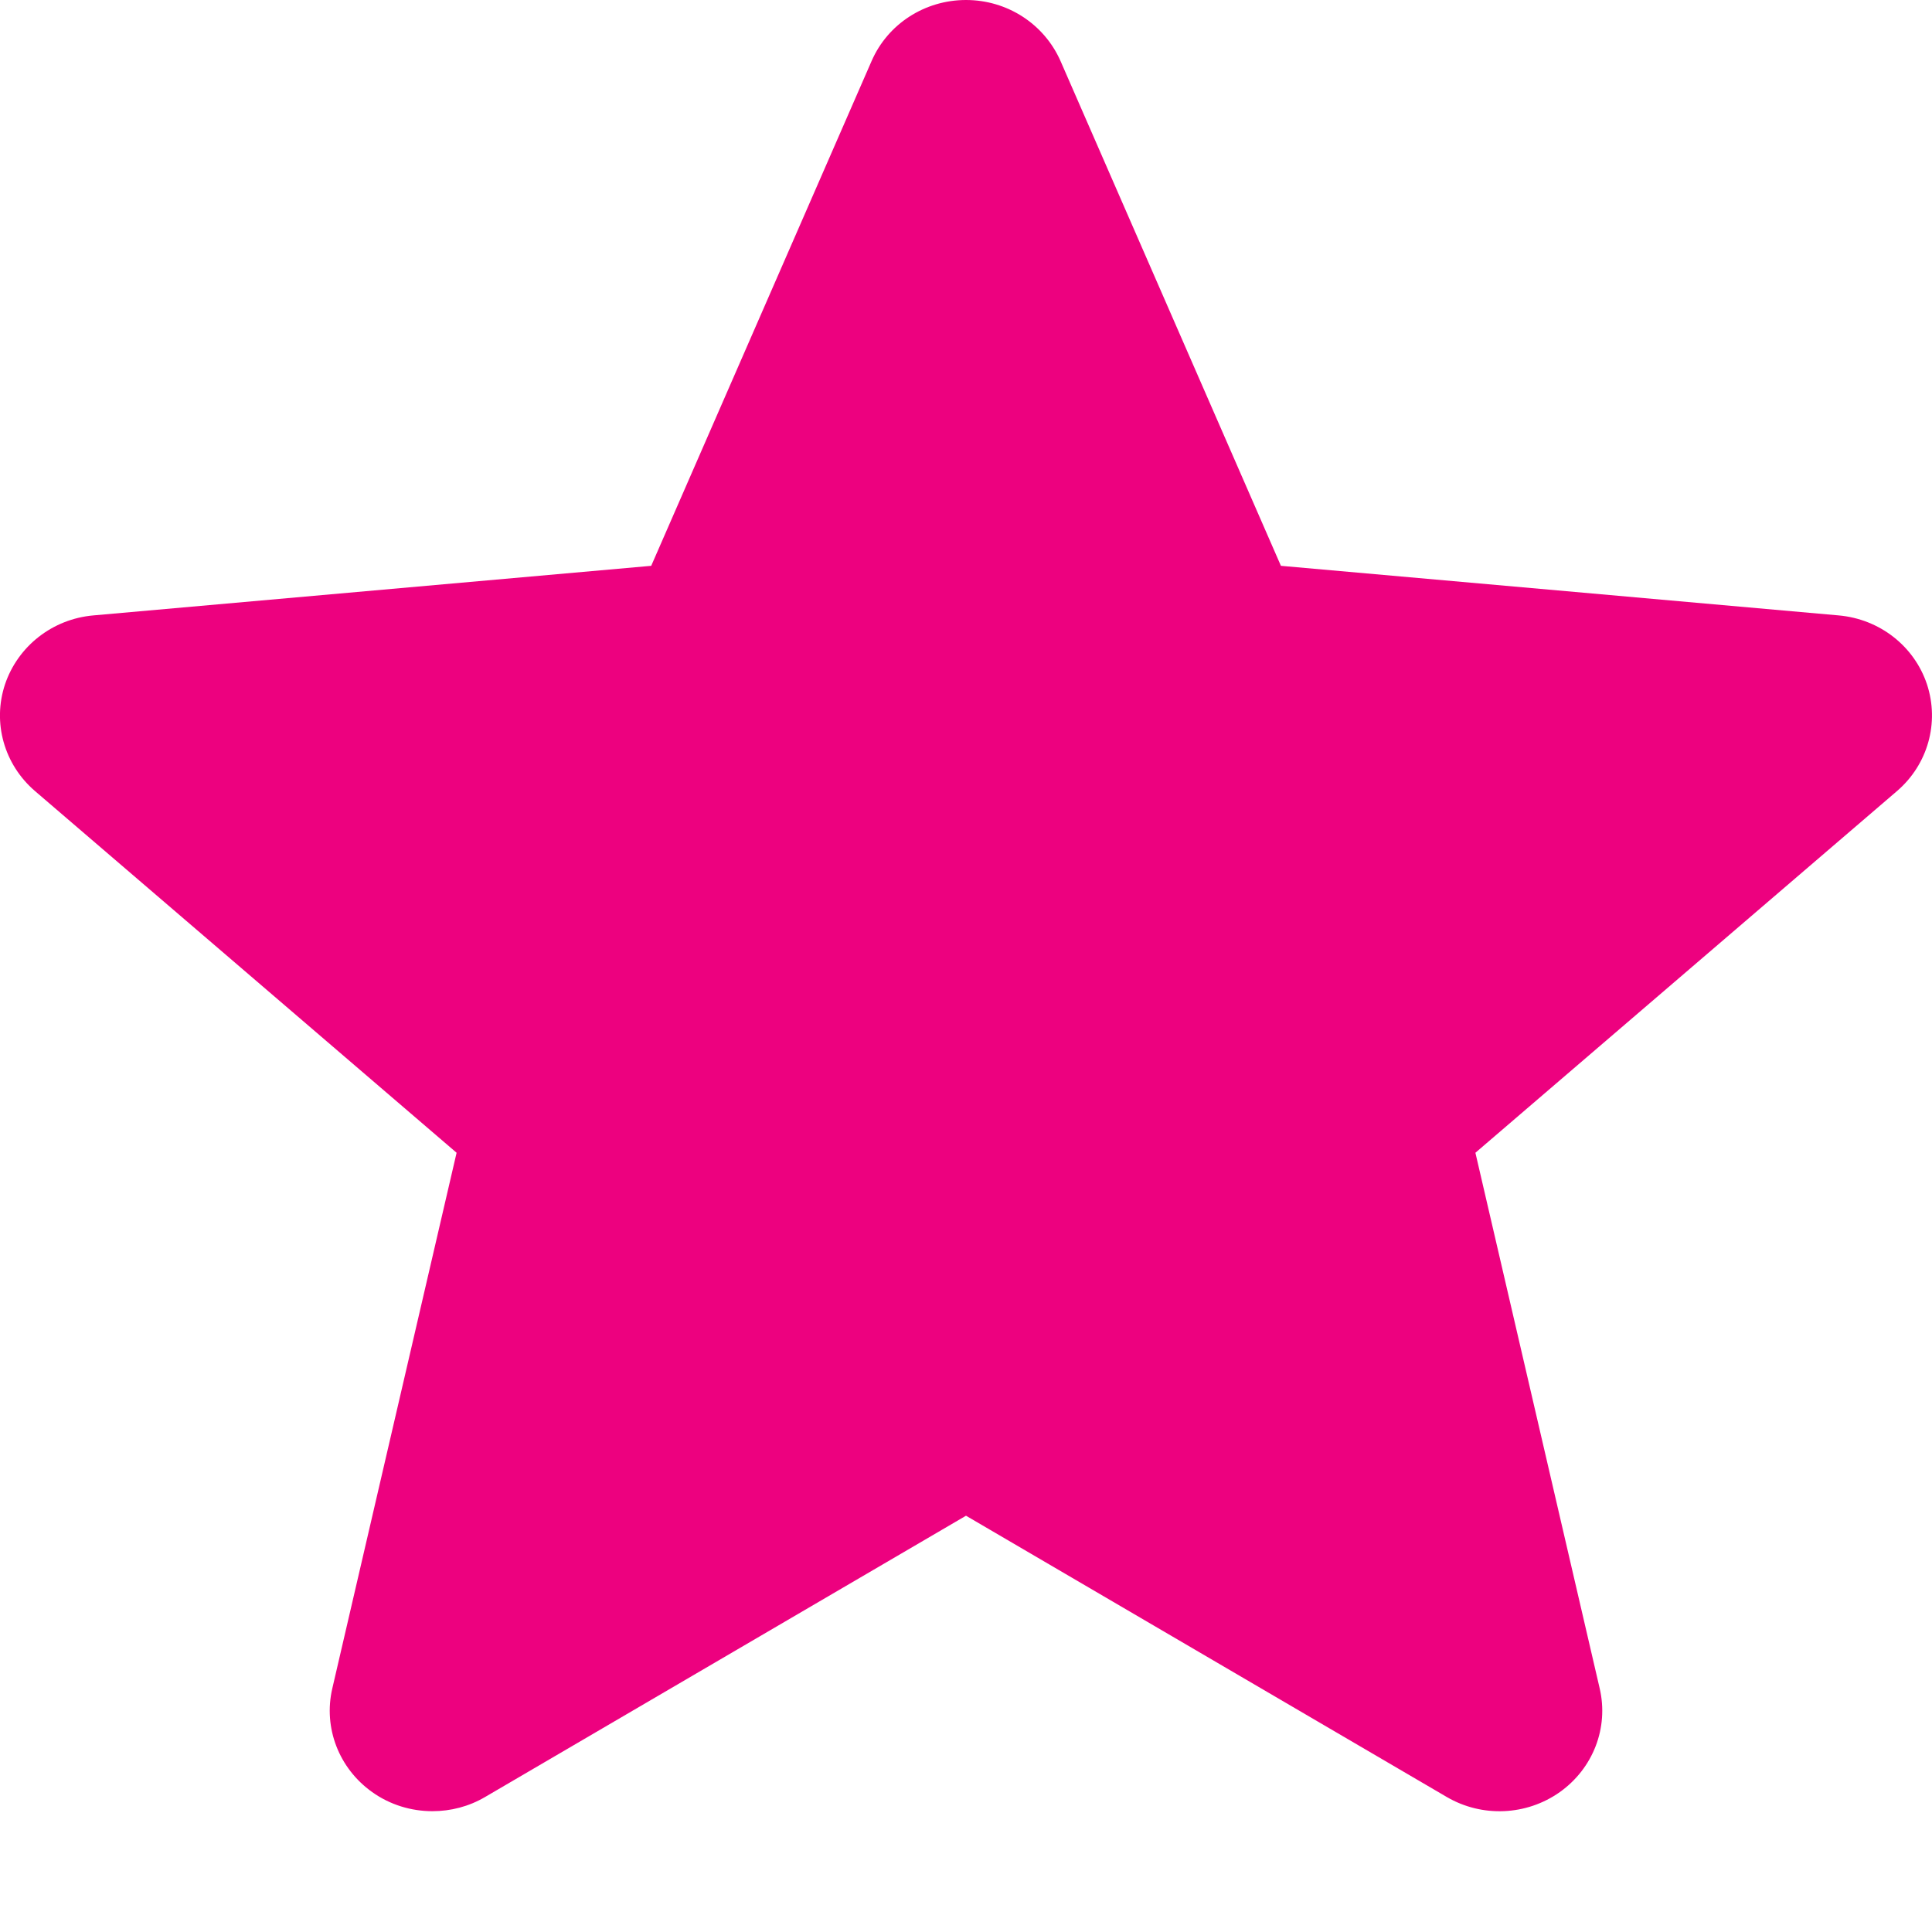
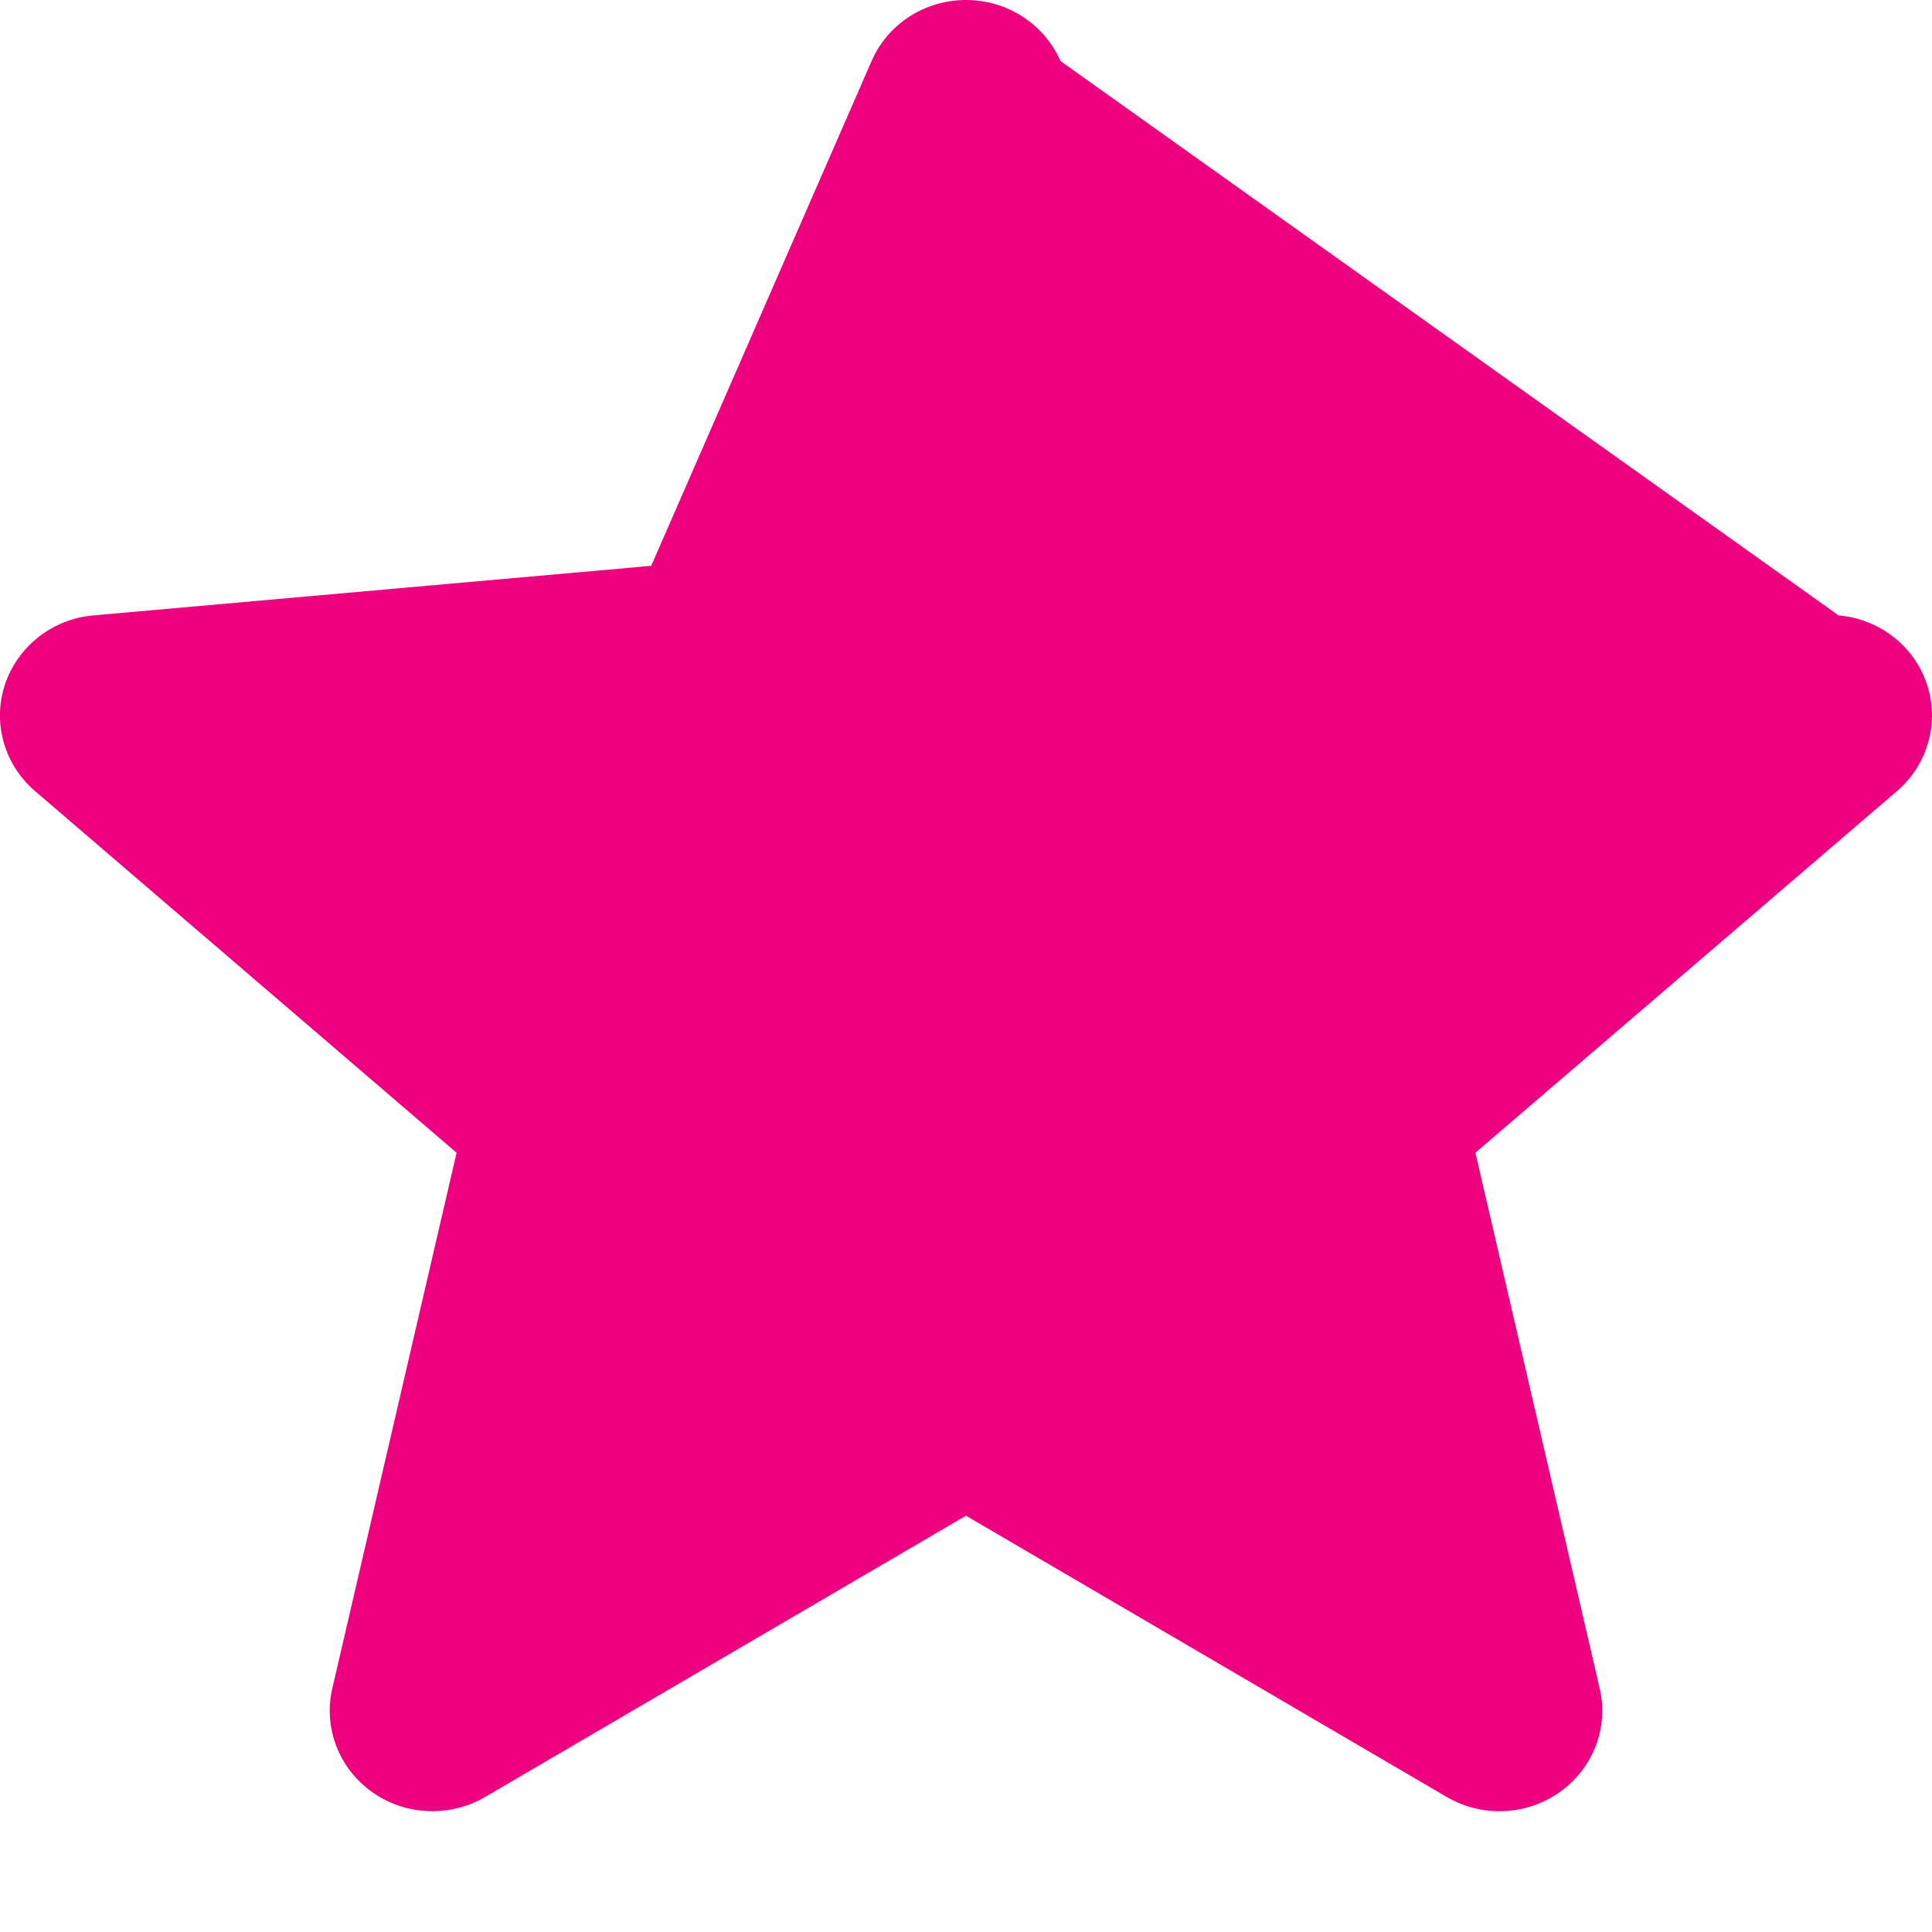
<svg xmlns="http://www.w3.org/2000/svg" width="15" height="15" viewBox="0 0 15 15" fill="none">
-   <path d="M14.961 5.313C14.862 5.016 14.593 4.806 14.275 4.778L9.945 4.393L8.234 0.474C8.107 0.186 7.82 0 7.5 0C7.18 0 6.892 0.186 6.767 0.474L5.056 4.393L0.725 4.778C0.407 4.806 0.139 5.017 0.039 5.313C-0.06 5.611 0.032 5.936 0.272 6.142L3.545 8.95L2.58 13.109C2.509 13.414 2.631 13.73 2.89 13.914C3.029 14.013 3.193 14.062 3.357 14.062C3.499 14.062 3.64 14.026 3.766 13.952L7.5 11.768L11.233 13.952C11.507 14.112 11.851 14.097 12.11 13.914C12.369 13.73 12.491 13.414 12.42 13.109L11.455 8.95L14.728 6.142C14.968 5.936 15.059 5.611 14.961 5.313Z" fill="#ED017F" />
+   <path d="M14.961 5.313C14.862 5.016 14.593 4.806 14.275 4.778L8.234 0.474C8.107 0.186 7.82 0 7.5 0C7.18 0 6.892 0.186 6.767 0.474L5.056 4.393L0.725 4.778C0.407 4.806 0.139 5.017 0.039 5.313C-0.06 5.611 0.032 5.936 0.272 6.142L3.545 8.95L2.58 13.109C2.509 13.414 2.631 13.73 2.89 13.914C3.029 14.013 3.193 14.062 3.357 14.062C3.499 14.062 3.64 14.026 3.766 13.952L7.5 11.768L11.233 13.952C11.507 14.112 11.851 14.097 12.11 13.914C12.369 13.73 12.491 13.414 12.42 13.109L11.455 8.95L14.728 6.142C14.968 5.936 15.059 5.611 14.961 5.313Z" fill="#ED017F" />
</svg>